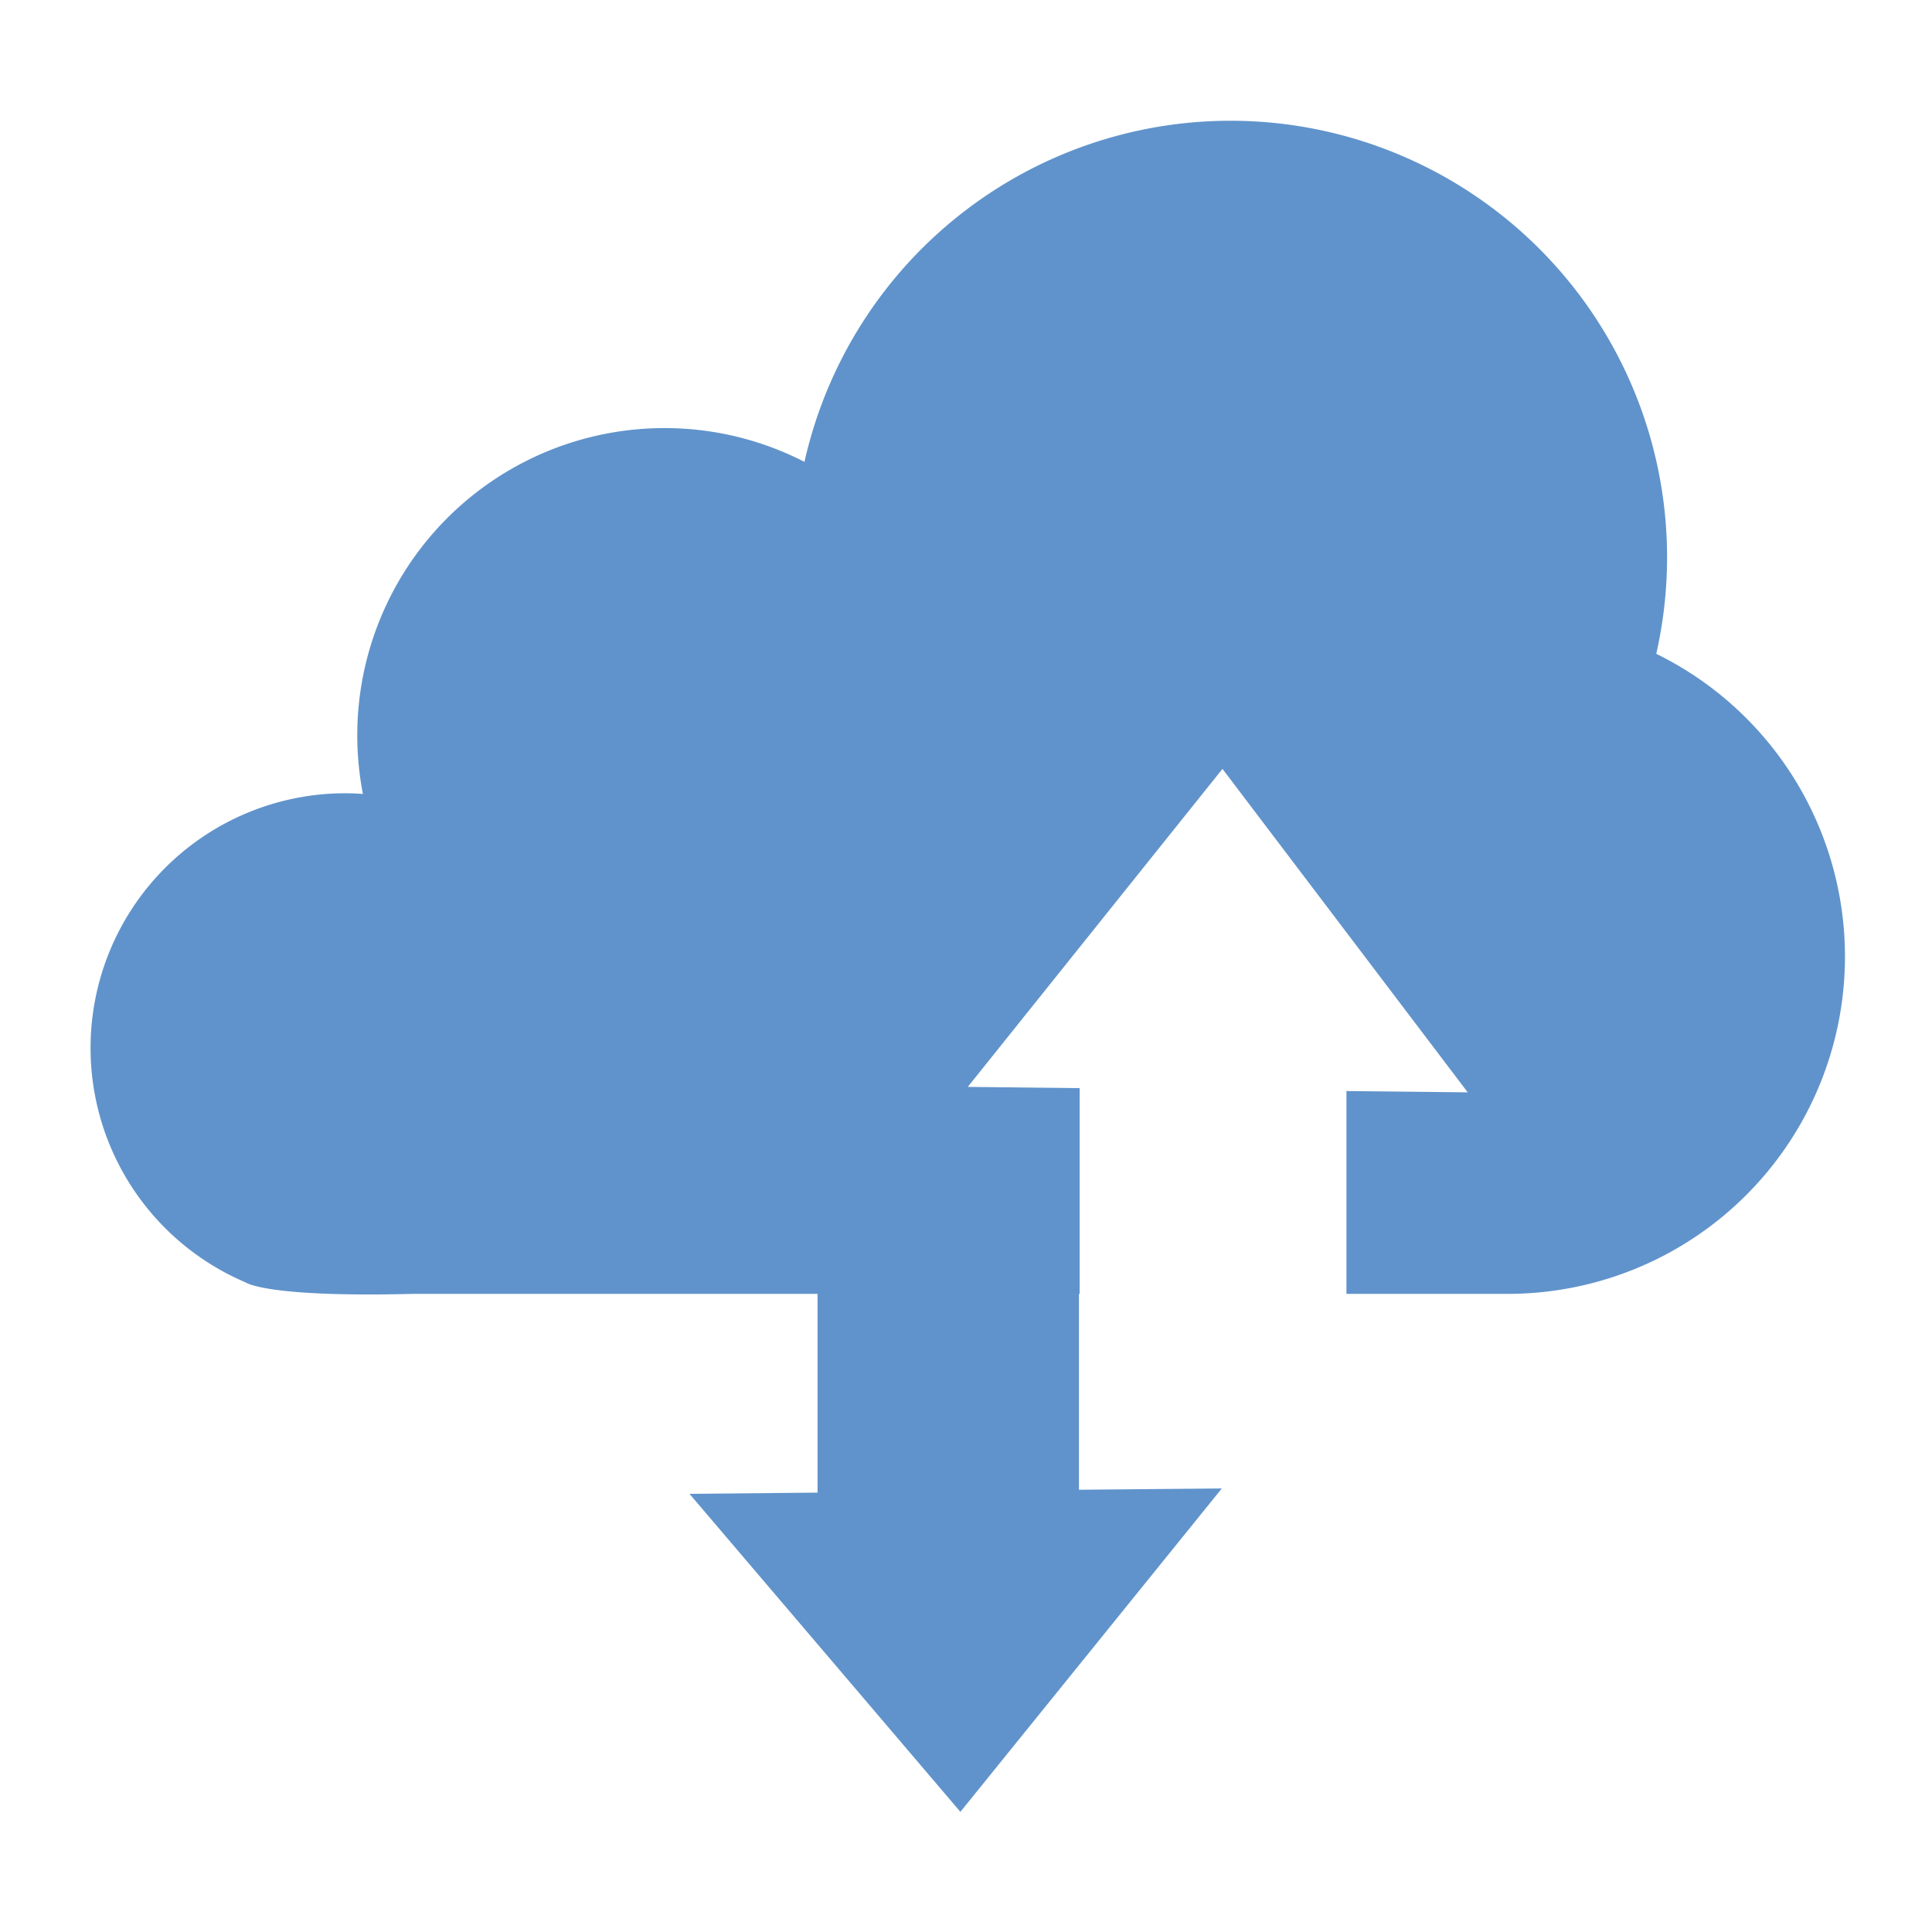
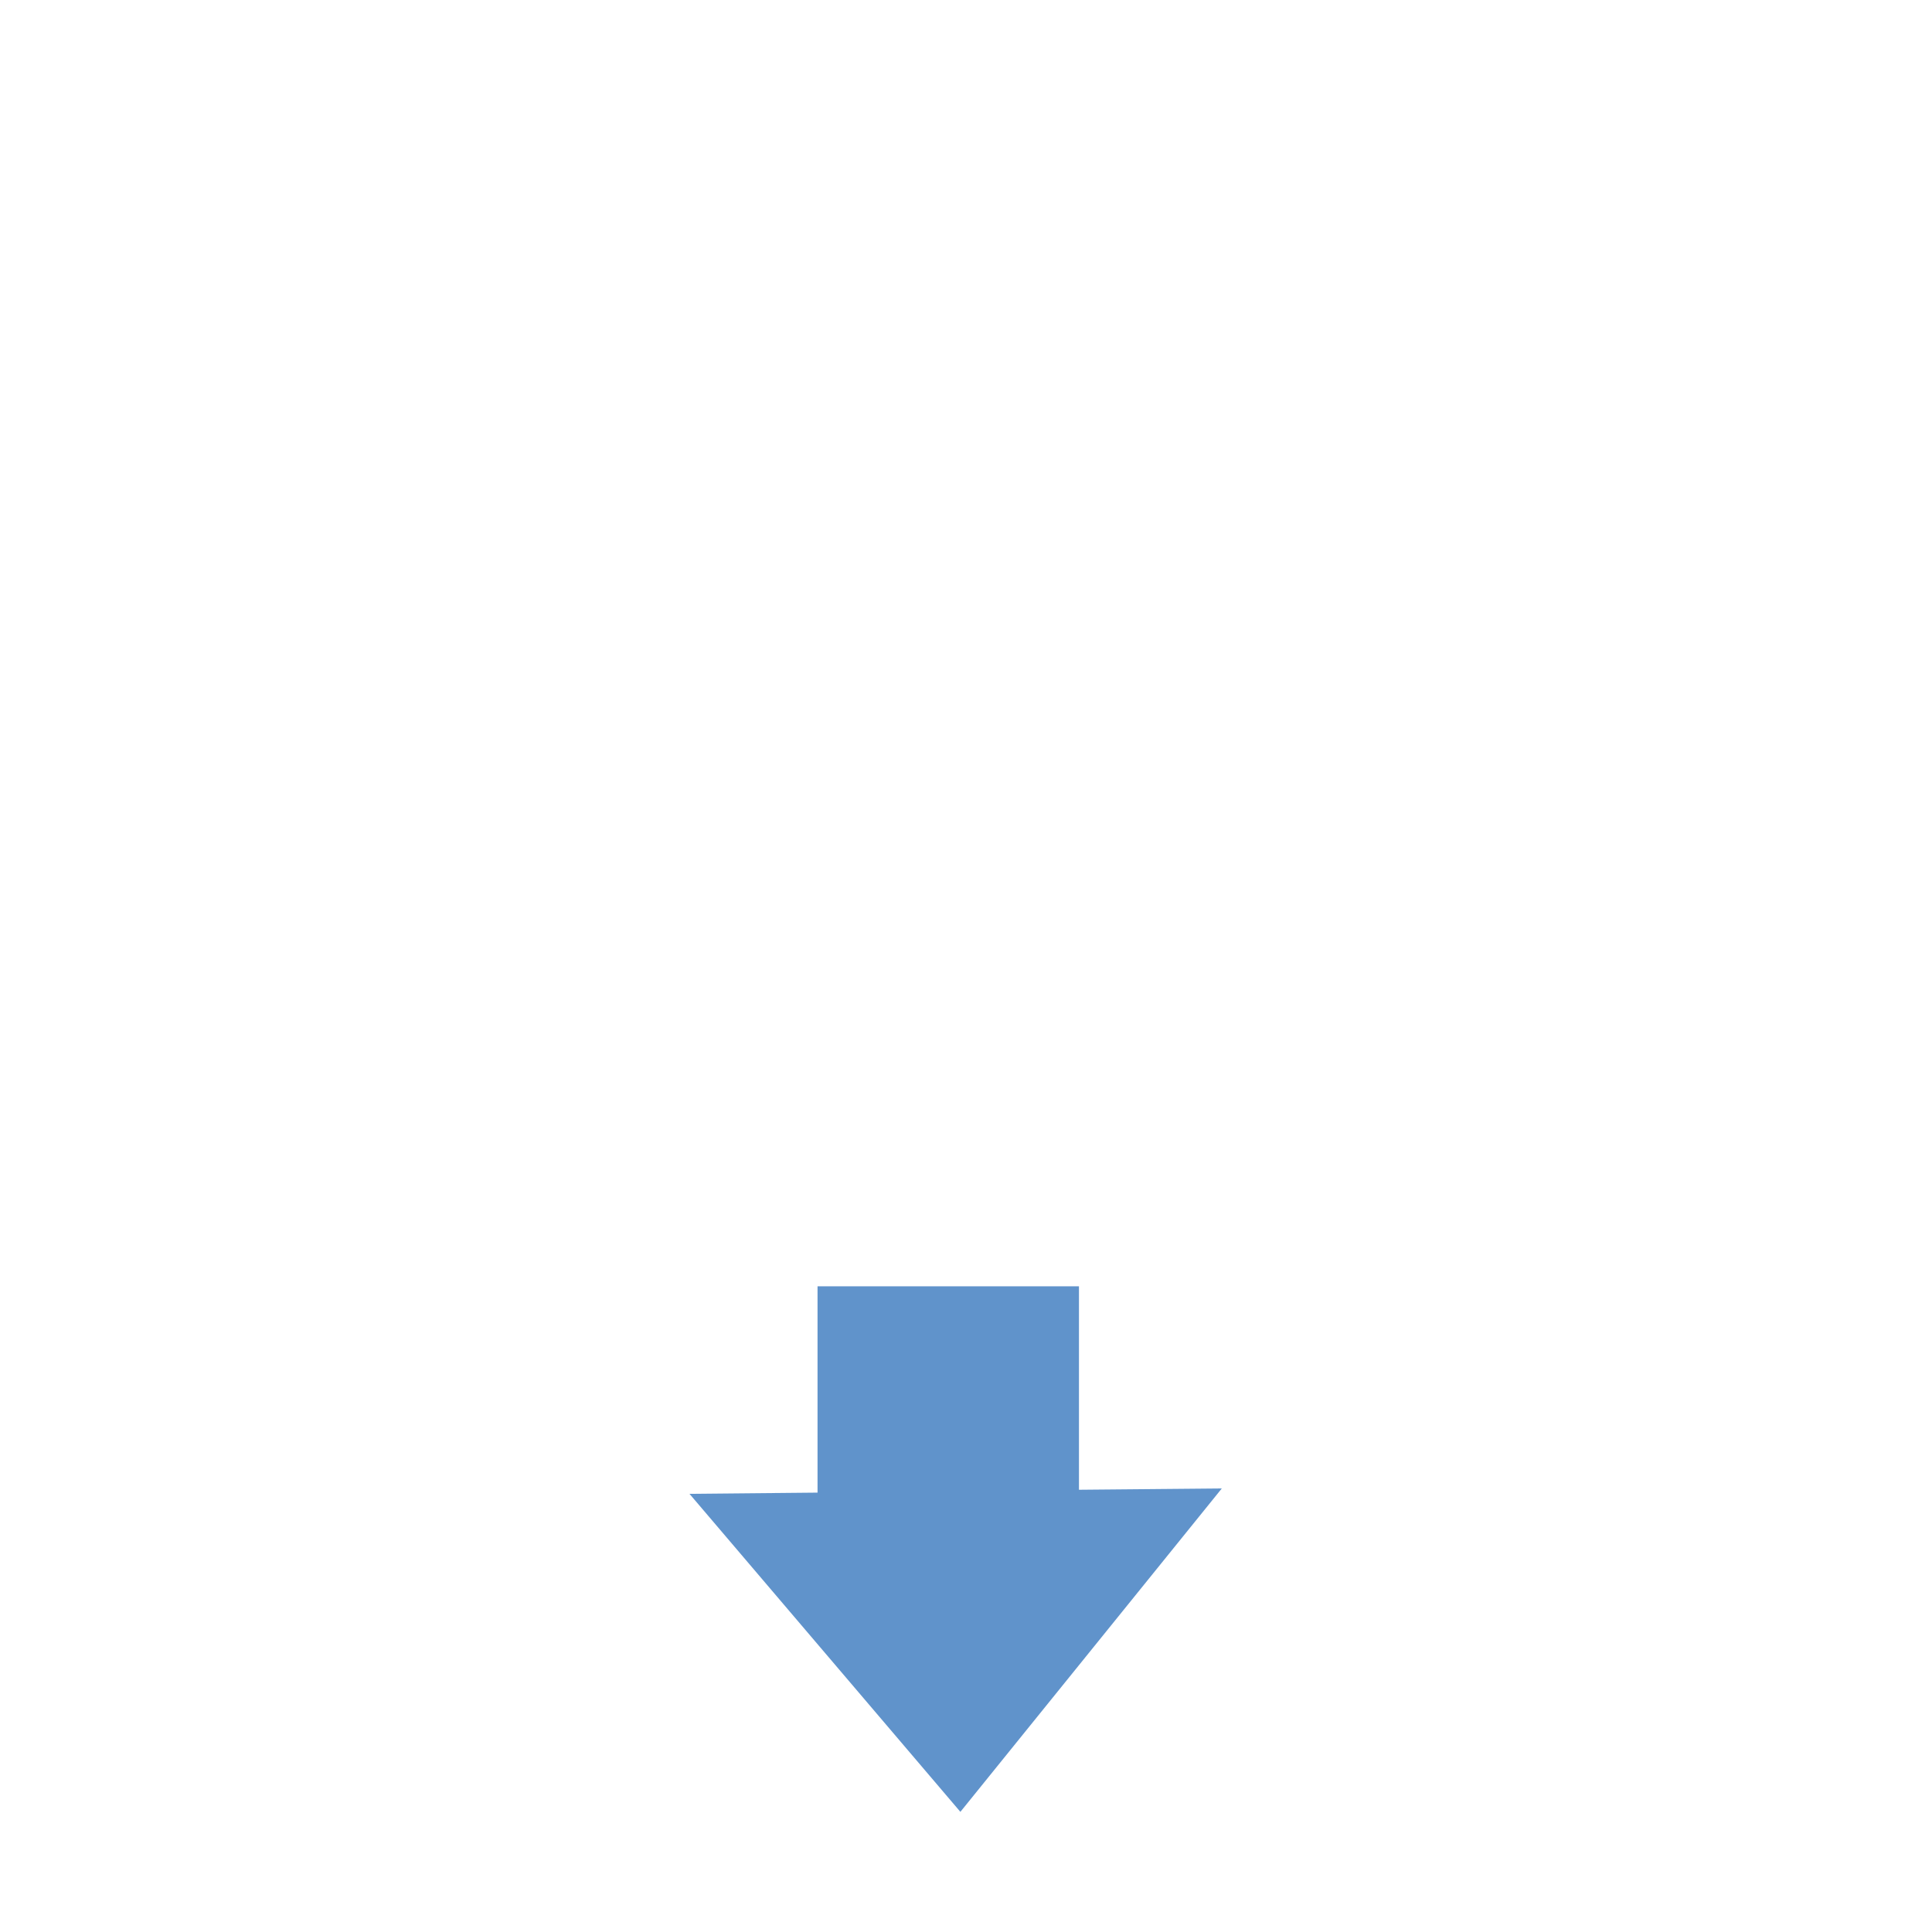
<svg xmlns="http://www.w3.org/2000/svg" width="64" height="64" viewBox="0 0 64 64">
  <g id="Group_352" data-name="Group 352" transform="translate(979 -13352)">
-     <rect id="Rectangle_605" data-name="Rectangle 605" width="64" height="64" transform="translate(-979 13352)" fill="none" />
    <g id="Group_348" data-name="Group 348" transform="translate(-4 -5)">
-       <path id="Path_814" data-name="Path 814" d="M-907.224-37.027a14.492,14.492,0,0,0,.358-3.195,14.463,14.463,0,0,0-14.463-14.463,14.467,14.467,0,0,0-14.112,11.3,10.132,10.132,0,0,0-4.637-1.119,10.177,10.177,0,0,0-10.177,10.178,10.189,10.189,0,0,0,.187,1.942c-.194-.014-.389-.023-.585-.023a8.437,8.437,0,0,0-8.437,8.437,8.439,8.439,0,0,0,5.14,7.768s.659.5,5.492.379h22.133V-22.64l-3.706-.04,8.437-10.535L-913.47-22.5l-4.017-.043v6.719h5.342A11.172,11.172,0,0,0-900.973-27,11.169,11.169,0,0,0-907.224-37.027Z" transform="translate(-12.91 13415.685)" fill="#6093cb" />
      <path id="Path_815" data-name="Path 815" d="M-921.616-9.378l-8.66,10.713L-939.25-9.2l4.242-.04v-6.834h8.66v6.739Z" transform="translate(-12.91 13415.685)" fill="#6093cb" />
    </g>
  </g>
</svg>